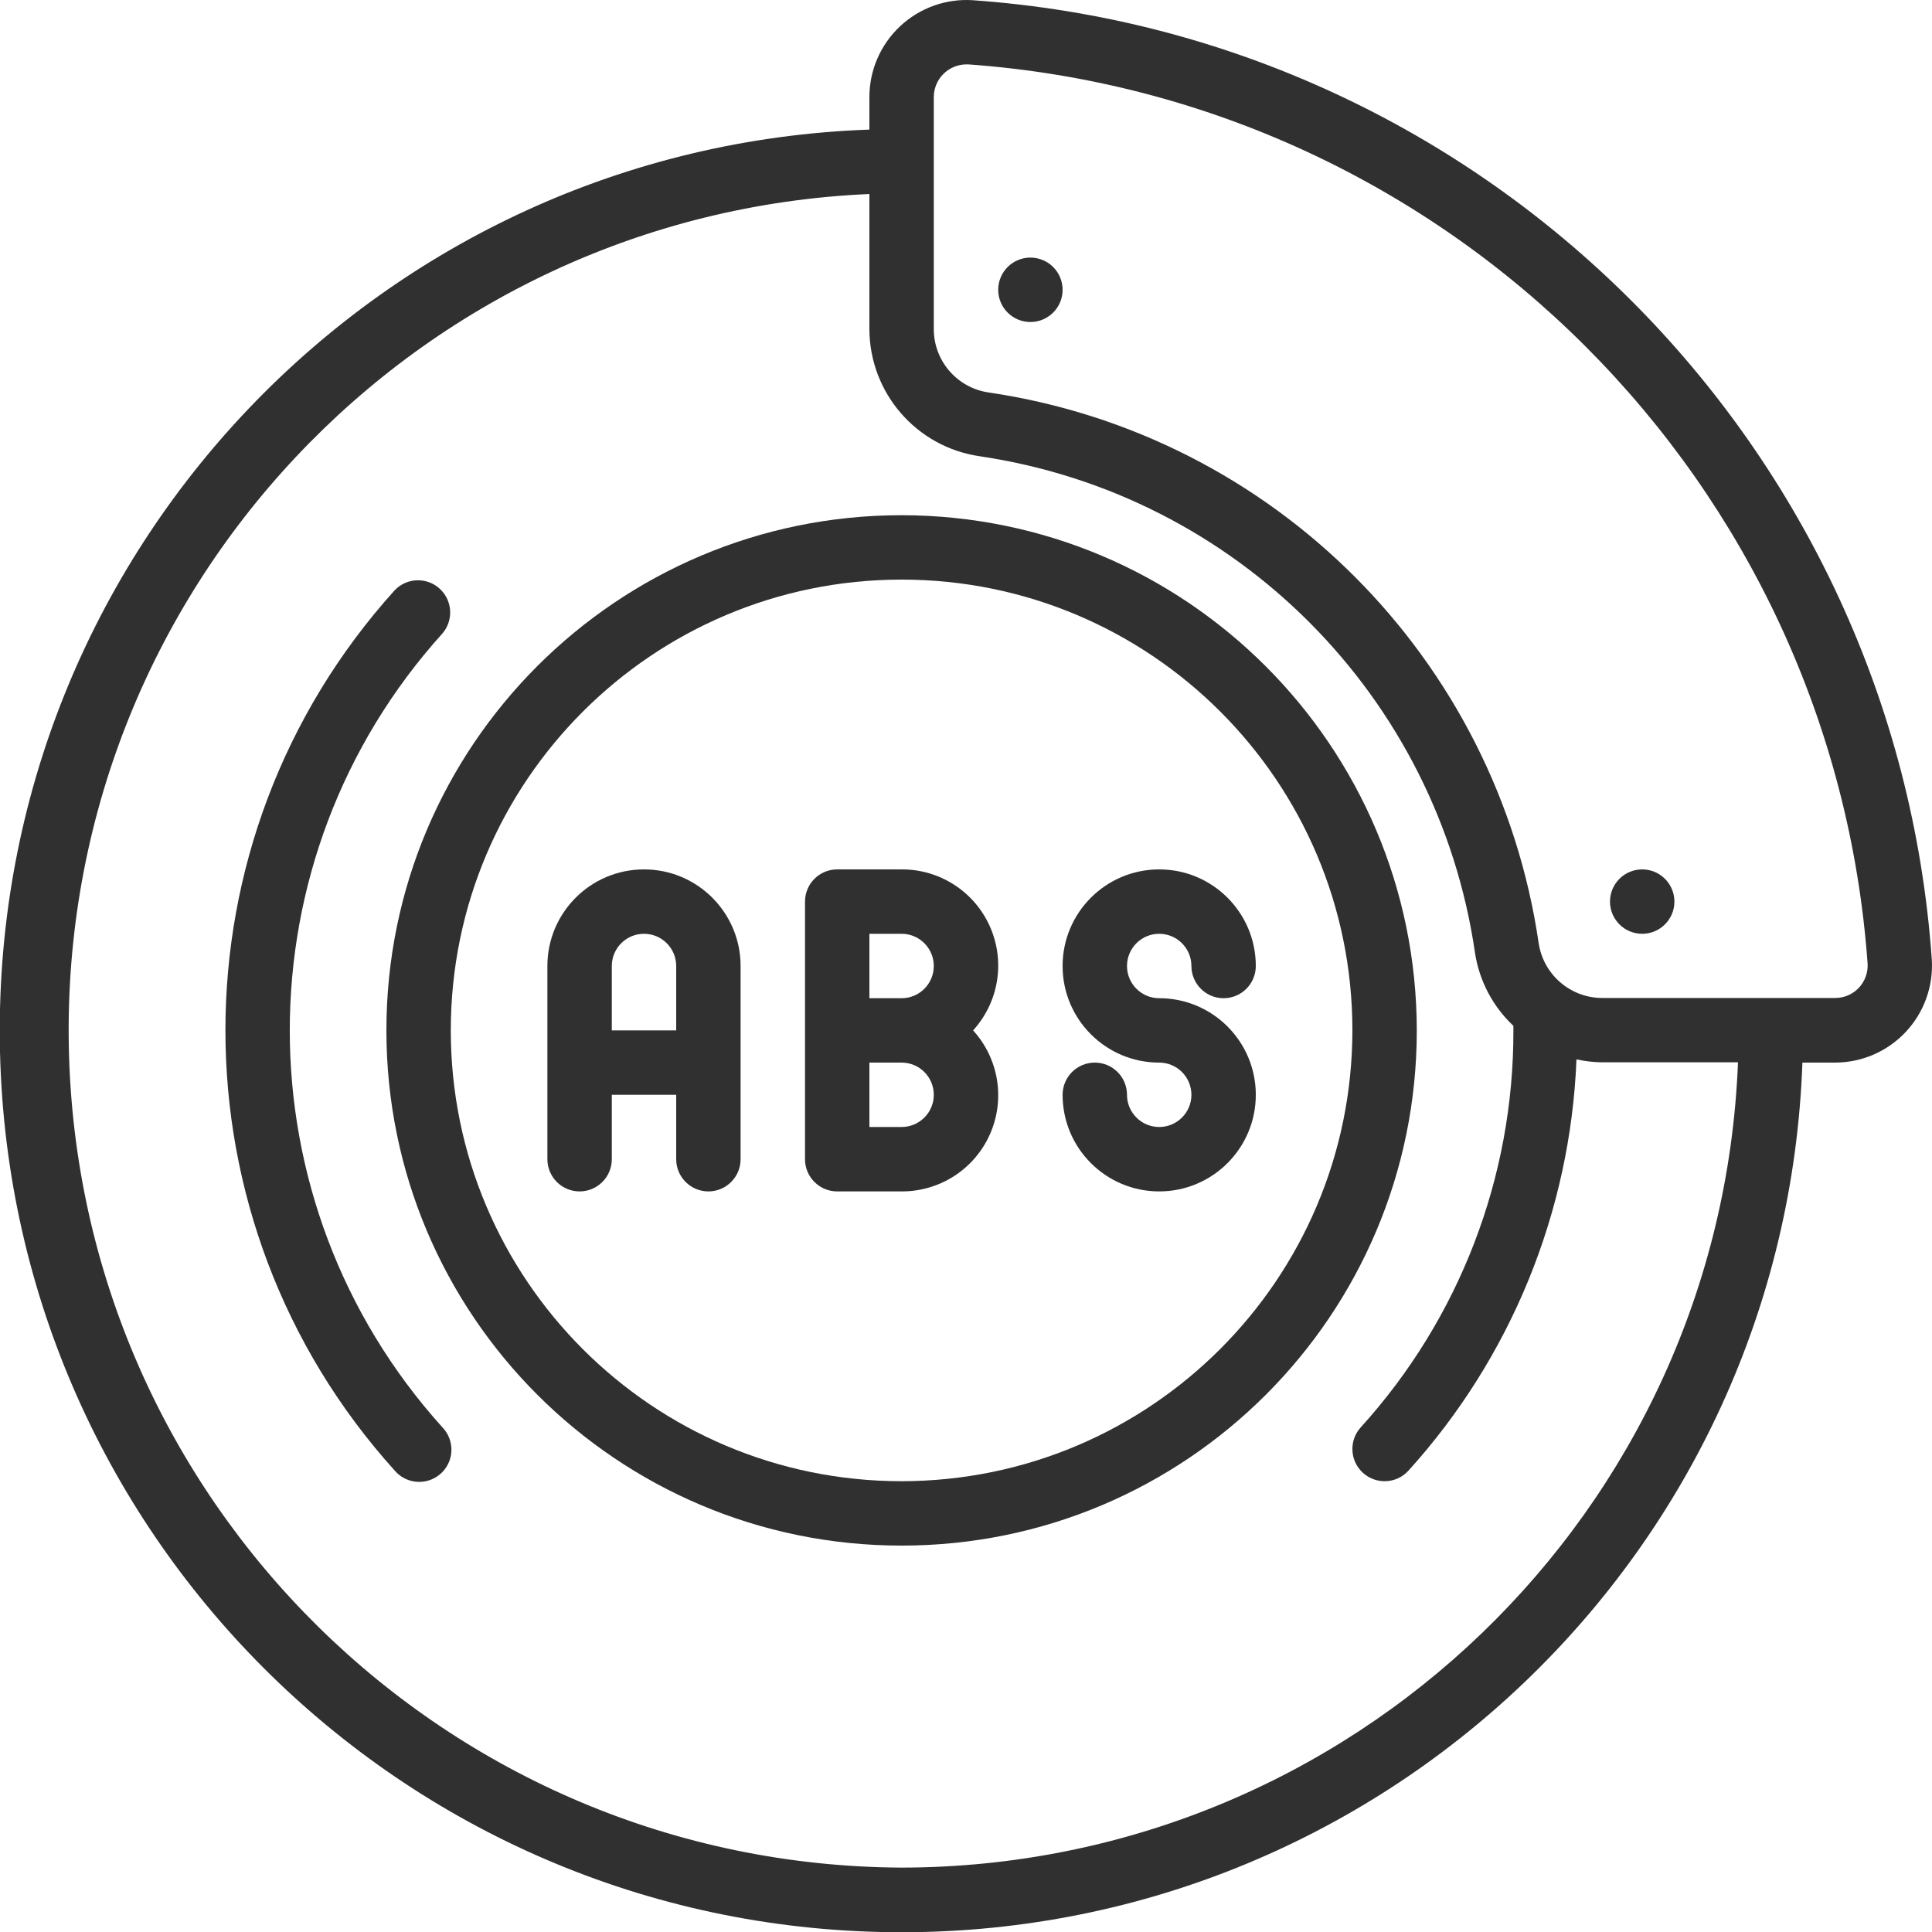
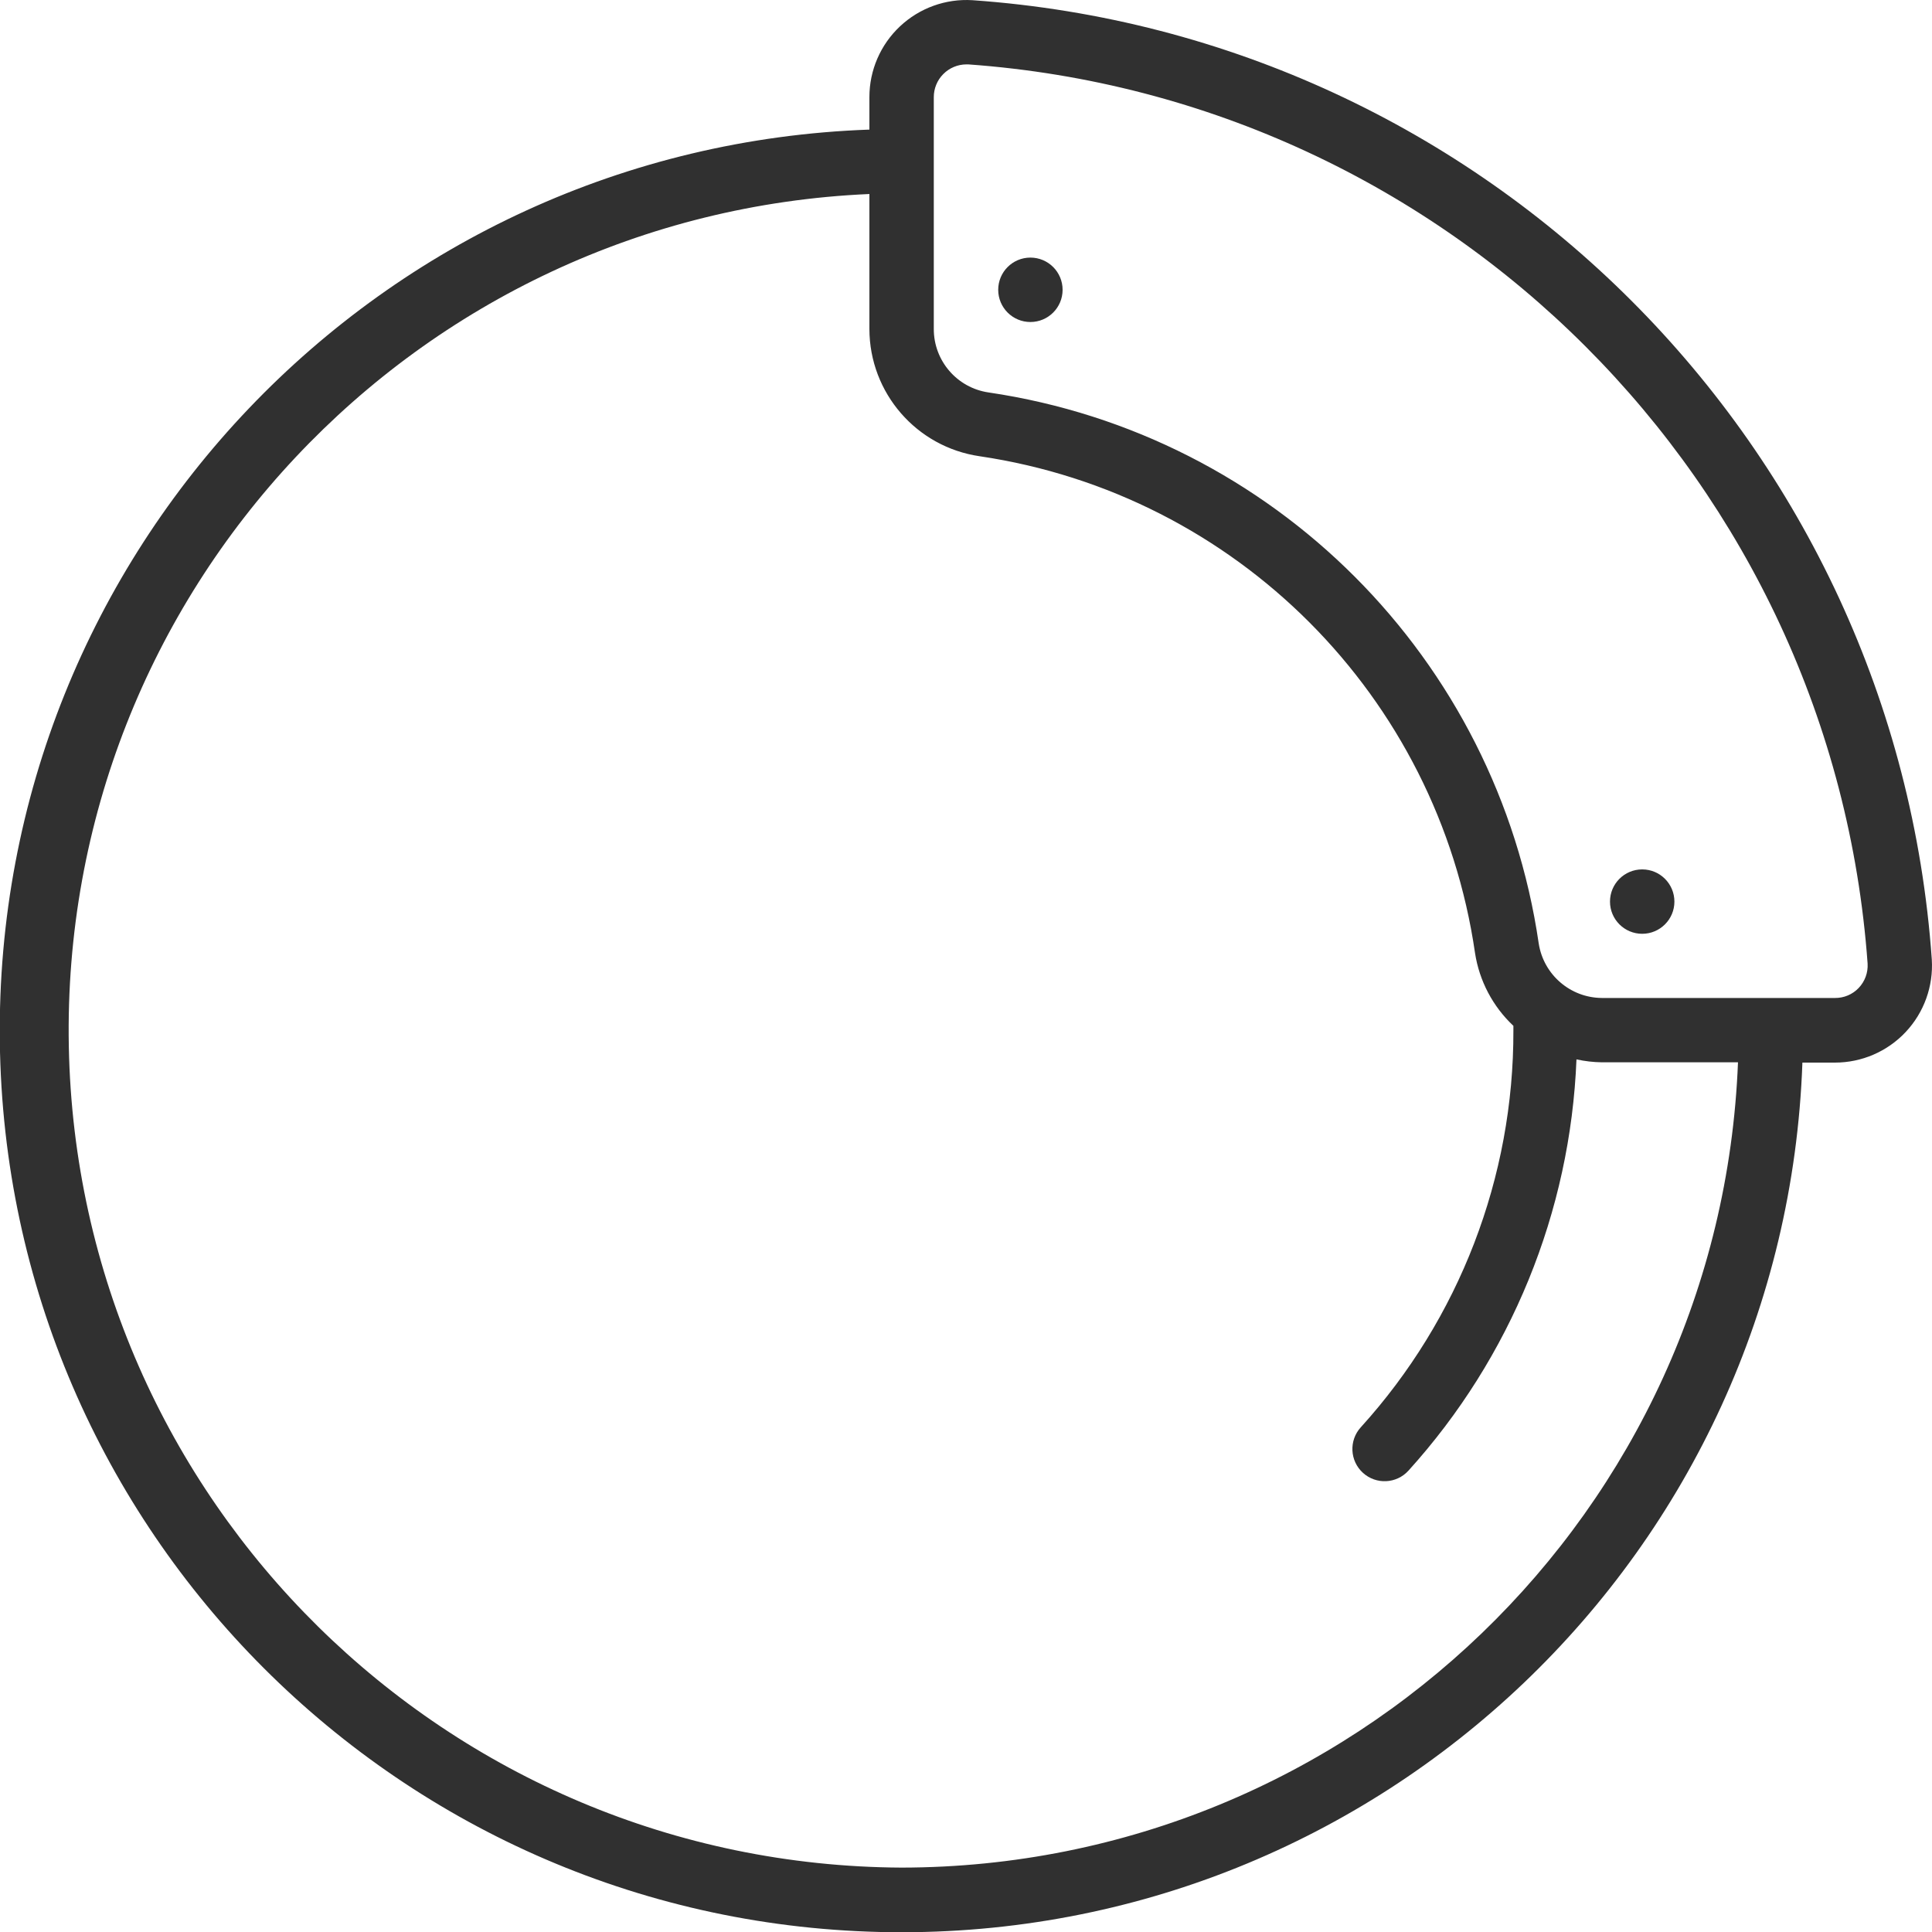
<svg xmlns="http://www.w3.org/2000/svg" width="100" height="100" viewBox="0 0 100 100" fill="none">
  <g clip-path="url(#clip0_1230_5399)">
    <path d="M50.333 0.01C48.95 -0.076 47.593 0.414 46.583 1.364C45.573 2.313 45 3.637 45 5.023V6.708C19.672 7.607 -0.309 28.555 -0.009 53.897C0.29 79.239 20.761 99.71 46.103 100.009C71.445 100.309 92.393 80.328 93.292 55H94.977C96.363 55 97.688 54.428 98.637 53.418C99.586 52.408 100.076 51.05 99.99 49.667C98.118 23.056 76.944 1.882 50.333 0.01ZM46.667 96.667C23.145 96.547 4.014 77.685 3.562 54.167C3.109 30.65 21.5 11.066 45 10.042V17.032C45.007 20.337 47.435 23.139 50.707 23.615C63.996 25.582 74.42 36.038 76.348 49.333C76.571 50.774 77.27 52.099 78.333 53.097V53.333C78.354 60.927 75.536 68.255 70.433 73.878C69.814 74.559 69.864 75.614 70.545 76.233C71.226 76.853 72.281 76.803 72.9 76.122C78.204 70.264 81.283 62.729 81.598 54.833C82.03 54.928 82.47 54.979 82.912 54.985H89.958C89.045 78.242 69.942 96.635 46.667 96.667ZM96.205 51.137C95.886 51.472 95.442 51.66 94.98 51.655H82.918C81.285 51.646 79.9 50.455 79.645 48.842C77.495 34.086 65.918 22.489 51.167 20.313C49.538 20.075 48.332 18.677 48.333 17.032V5.032C48.331 4.583 48.508 4.152 48.824 3.834C49.14 3.515 49.57 3.335 50.018 3.333H50.118C75.043 5.126 94.87 24.95 96.667 49.875C96.695 50.342 96.528 50.799 96.205 51.137Z" fill="#303030" />
-     <path d="M46.667 26.667C31.939 26.667 20 38.606 20 53.333C20 68.061 31.939 80 46.667 80C61.394 80 73.333 68.061 73.333 53.333C73.316 38.613 61.387 26.684 46.667 26.667ZM46.667 76.667C33.78 76.667 23.333 66.22 23.333 53.333C23.333 40.447 33.78 30 46.667 30C59.553 30 70 40.447 70 53.333C69.986 66.214 59.548 76.653 46.667 76.667Z" fill="#303030" />
-     <path d="M22.9 32.787C23.487 32.102 23.423 31.074 22.755 30.468C22.087 29.862 21.058 29.896 20.433 30.547C8.746 43.49 8.746 63.177 20.433 76.12C20.828 76.581 21.442 76.79 22.037 76.667C22.631 76.544 23.111 76.108 23.291 75.528C23.47 74.949 23.32 74.317 22.9 73.88C12.365 62.208 12.365 44.459 22.9 32.787Z" fill="#303030" />
    <path d="M85 48.333C85.92 48.333 86.667 47.587 86.667 46.667C86.667 45.746 85.92 45 85 45C84.079 45 83.333 45.746 83.333 46.667C83.333 47.587 84.079 48.333 85 48.333Z" fill="#303030" />
    <path d="M53.333 16.667C54.254 16.667 55 15.921 55 15C55 14.079 54.254 13.333 53.333 13.333C52.413 13.333 51.667 14.079 51.667 15C51.667 15.921 52.413 16.667 53.333 16.667Z" fill="#303030" />
-     <path d="M60 51.667C59.08 51.667 58.333 50.92 58.333 50C58.333 49.08 59.08 48.333 60 48.333C60.92 48.333 61.667 49.08 61.667 50C61.667 50.92 62.413 51.667 63.333 51.667C64.254 51.667 65 50.92 65 50C65 47.239 62.761 45 60 45C57.239 45 55 47.239 55 50C55 52.761 57.239 55 60 55C60.92 55 61.667 55.746 61.667 56.667C61.667 57.587 60.92 58.333 60 58.333C59.08 58.333 58.333 57.587 58.333 56.667C58.333 55.746 57.587 55 56.667 55C55.746 55 55 55.746 55 56.667C55 59.428 57.239 61.667 60 61.667C62.761 61.667 65 59.428 65 56.667C65 53.905 62.761 51.667 60 51.667Z" fill="#303030" />
-     <path d="M46.667 45H43.333C42.413 45 41.667 45.746 41.667 46.667V60C41.667 60.92 42.413 61.667 43.333 61.667H46.667C48.643 61.675 50.437 60.515 51.239 58.709C52.041 56.903 51.698 54.793 50.367 53.333C51.698 51.873 52.041 49.764 51.239 47.958C50.437 46.152 48.643 44.991 46.667 45ZM45 48.333H46.667C47.587 48.333 48.333 49.08 48.333 50C48.333 50.92 47.587 51.667 46.667 51.667H45V48.333ZM46.667 58.333H45V55H46.667C47.587 55 48.333 55.746 48.333 56.667C48.333 57.587 47.587 58.333 46.667 58.333Z" fill="#303030" />
-     <path d="M33.333 45C30.572 45 28.333 47.239 28.333 50V60C28.333 60.92 29.079 61.667 30 61.667C30.92 61.667 31.667 60.92 31.667 60V56.667H35V60C35 60.92 35.746 61.667 36.667 61.667C37.587 61.667 38.333 60.92 38.333 60V50C38.333 47.239 36.095 45 33.333 45ZM31.667 53.333V50C31.667 49.08 32.413 48.333 33.333 48.333C34.254 48.333 35 49.08 35 50V53.333H31.667Z" fill="#303030" />
  </g>
  <defs>
    <clipPath id="clip0_1230_5399">
      <rect width="100" height="100" fill="white" />
    </clipPath>
  </defs>
</svg>